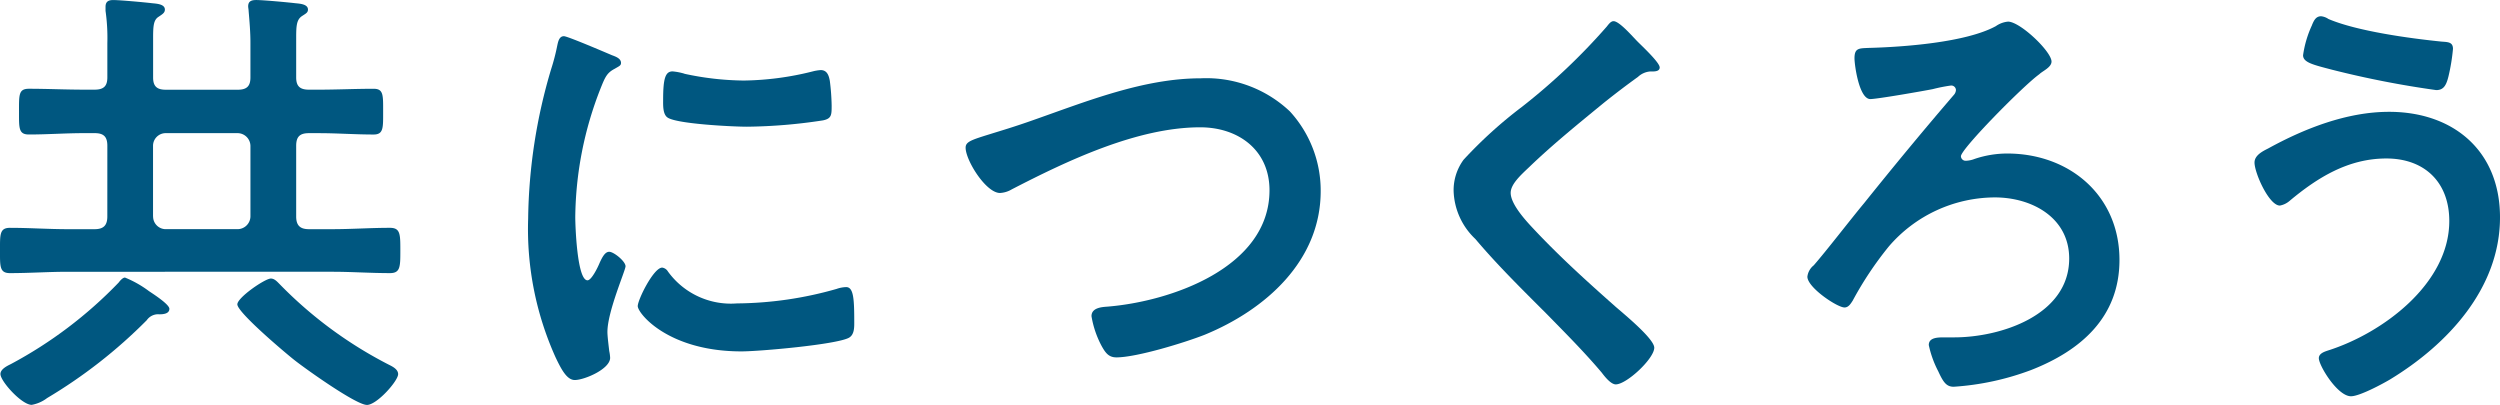
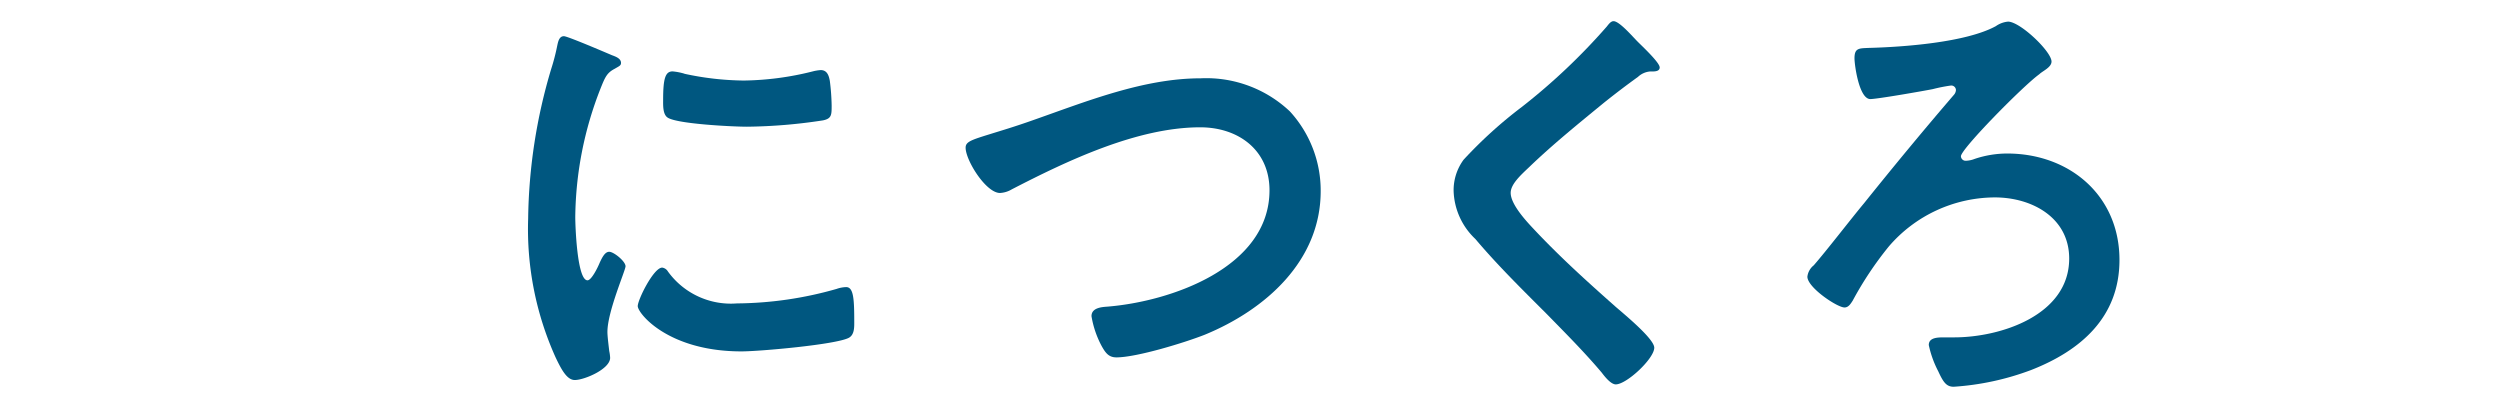
<svg xmlns="http://www.w3.org/2000/svg" width="247.214" height="40.04" viewBox="0 0 247.214 40.04">
  <g id="グループ_1650" data-name="グループ 1650" transform="translate(-64.002 -1122)">
    <g id="グループ_1567" data-name="グループ 1567" transform="translate(-731.089 385.458)">
-       <path id="パス_505-2" data-name="パス 505-2" d="M805.706,750.962c0-.9-.358-1.254-1.253-1.254h-1.076c-1.791,0-3.627.134-5.42.134-1.029,0-.986-.626-.986-2.24,0-1.7-.044-2.283.986-2.283,1.792,0,3.629.088,5.42.088h1.076c.9,0,1.253-.359,1.253-1.21v-3.4a18.887,18.887,0,0,0-.179-3.18v-.4c0-.538.313-.67.761-.67.67,0,3.091.223,3.854.315.448.044,1.254.087,1.254.627,0,.312-.224.447-.627.716-.493.315-.537.9-.537,2.1v3.9c0,.852.358,1.21,1.254,1.21H818.6c.9,0,1.255-.358,1.255-1.21v-3.45c0-1.03-.088-2.061-.179-3.135,0-.134-.044-.315-.044-.448,0-.537.357-.627.806-.627.67,0,3.09.224,3.851.315.449.044,1.255.09,1.255.627,0,.313-.224.4-.628.67-.492.358-.537.94-.537,2.1V744.2c0,.851.359,1.209,1.254,1.209h.985c1.792,0,3.583-.088,5.419-.088.986,0,.941.627.941,2.284,0,1.568.044,2.239-.941,2.239-1.836,0-3.626-.134-5.419-.134h-.985c-.9,0-1.254.359-1.254,1.254v6.988c0,.85.359,1.253,1.254,1.253h2.329c1.884,0,3.763-.134,5.689-.134,1.029,0,1.029.627,1.029,2.239s0,2.24-1.029,2.24c-1.927,0-3.808-.134-5.689-.134H801.809c-1.927,0-3.807.134-5.733.134-1.03,0-.985-.67-.985-2.24s-.044-2.239.985-2.239c1.928,0,3.808.134,5.733.134h2.641c.9,0,1.254-.4,1.254-1.253Zm5.151,16.661a1.367,1.367,0,0,0-1.254.583,49.571,49.571,0,0,1-9.855,7.7,3.533,3.533,0,0,1-1.522.67c-.986,0-3.091-2.329-3.091-3.046,0-.493.67-.806,1.03-.986a42.613,42.613,0,0,0,10.66-8.062c.134-.179.4-.493.627-.493a10.629,10.629,0,0,1,2.374,1.344c.4.269,2.014,1.3,2.014,1.747C811.84,767.578,811.215,767.623,810.857,767.623Zm-.627-9.674a1.252,1.252,0,0,0,1.249,1.254H818.6a1.282,1.282,0,0,0,1.256-1.254v-6.987a1.282,1.282,0,0,0-1.255-1.254h-7.122a1.252,1.252,0,0,0-1.255,1.248h0v6.993Zm21.14,18.633c-1.074,0-6.091-3.584-7.166-4.434-.851-.67-5.643-4.7-5.643-5.51,0-.67,2.732-2.552,3.314-2.552.359,0,.628.313.851.536a41.422,41.422,0,0,0,10.884,8.018c.359.179.851.448.851.9,0,.67-2.1,3.045-3.091,3.045Z" fill="#005780" />
-     </g>
+       </g>
    <g id="グループ_1568" data-name="グループ 1568" transform="translate(-731.089 385.458)">
      <path id="パス_506-2" data-name="パス 506-2" d="M855.6,742c.359.135.9.315.9.762,0,.269-.178.315-.626.582-.762.4-.941.806-1.39,1.927a35.517,35.517,0,0,0-2.507,12.72c0,.851.178,6.27,1.209,6.27.4,0,1.031-1.3,1.209-1.746.269-.582.538-1.075.94-1.075.448,0,1.613.94,1.613,1.434,0,.4-1.792,4.478-1.792,6.493,0,.449.135,1.48.179,1.884a3.972,3.972,0,0,1,.09.67c0,1.12-2.554,2.2-3.494,2.2-.762,0-1.3-.985-1.882-2.2a30.841,30.841,0,0,1-2.731-13.75,53.644,53.644,0,0,1,2.283-14.825,20.6,20.6,0,0,0,.583-2.24c.088-.4.179-.985.67-.985C851.207,740.118,854.969,741.731,855.6,742Zm5.555,21.41a7.677,7.677,0,0,0,6.807,3.135,36.716,36.716,0,0,0,9.855-1.433,3.121,3.121,0,0,1,.941-.18c.717,0,.806,1.075.806,3.359,0,.537.044,1.344-.537,1.655-1.254.671-8.823,1.344-10.615,1.344-7.254,0-10.257-3.762-10.257-4.479,0-.628,1.568-3.807,2.419-3.807A.789.789,0,0,1,861.151,763.41Zm1.612-19.574a28.751,28.751,0,0,0,5.869.67,29.221,29.221,0,0,0,6.807-.9,4.315,4.315,0,0,1,.807-.134c.627,0,.806.538.9,1.074a22.006,22.006,0,0,1,.179,2.419c0,.941,0,1.3-.851,1.479a52.252,52.252,0,0,1-7.525.627c-1.388,0-6.9-.269-7.84-.9-.493-.315-.448-1.254-.448-1.747,0-2.15.224-2.822.941-2.822a6,6,0,0,1,1.164.226Z" fill="#005780" />
    </g>
    <g id="グループ_1569" data-name="グループ 1569" transform="translate(-731.089 385.458)">
      <path id="パス_507-2" data-name="パス 507-2" d="M897.292,748.407c5.24-1.837,10.883-4.121,16.527-4.121a12.03,12.03,0,0,1,8.823,3.272,11.582,11.582,0,0,1,3.046,7.884c0,6.9-5.465,11.734-11.466,14.2-1.927.762-6.719,2.24-8.735,2.24-.76,0-1.074-.448-1.432-1.074a9.537,9.537,0,0,1-1.031-3c0-.806.941-.9,1.523-.94,6.271-.492,16.079-3.852,16.079-11.511,0-3.986-3.091-6.226-6.852-6.226-6.226,0-13.169,3.314-18.633,6.135a2.527,2.527,0,0,1-1.164.359c-1.389,0-3.4-3.225-3.4-4.479,0-.583.538-.761,2.419-1.343C894.022,749.481,895.41,749.078,897.292,748.407Z" fill="#005780" />
    </g>
    <g id="グループ_1570" data-name="グループ 1570" transform="translate(-731.089 385.458)">
      <path id="パス_508-2" data-name="パス 508-2" d="M959.211,743.209c0,.448-.627.4-.94.4a1.99,1.99,0,0,0-1.209.537q-1.68,1.209-3.36,2.552c-2.508,2.059-5.062,4.121-7.389,6.36-.852.807-1.837,1.7-1.837,2.554,0,1.12,1.479,2.733,2.239,3.537,2.554,2.733,5.331,5.243,8.107,7.7.762.67,3.852,3.181,3.852,4.076,0,1.076-2.732,3.627-3.807,3.627-.493,0-1.12-.807-1.388-1.164-1.7-2.015-3.583-3.9-5.419-5.778-2.419-2.419-4.882-4.837-7.077-7.436a6.807,6.807,0,0,1-2.15-4.746,5.08,5.08,0,0,1,.986-3.091A43.726,43.726,0,0,1,945.6,747.1a61.233,61.233,0,0,0,8.376-7.928c.179-.224.4-.537.67-.537.582,0,1.881,1.522,2.374,2.015C957.42,741.059,959.211,742.717,959.211,743.209Z" fill="#005780" />
    </g>
    <g id="グループ_1571" data-name="グループ 1571" transform="translate(-731.089 385.458)">
      <path id="パス_509-2" data-name="パス 509-2" d="M997.957,742.629c0,.583-.9.941-1.209,1.255-1.569,1.121-7.749,7.39-7.749,8.107a.46.46,0,0,0,.473.448h.02a2.61,2.61,0,0,0,.851-.179,10.137,10.137,0,0,1,3.225-.537c6.181,0,11.108,4.164,11.108,10.525,0,5.643-3.808,8.956-8.735,10.883a26.643,26.643,0,0,1-7.658,1.655c-.717,0-1.031-.446-1.524-1.522a10.122,10.122,0,0,1-.939-2.6c0-.761.9-.761,1.567-.761h.94c4.614,0,11.377-2.2,11.377-7.793,0-4.076-3.717-6.047-7.345-6.047a13.891,13.891,0,0,0-10.482,4.839,33.961,33.961,0,0,0-3.583,5.375c-.179.269-.4.67-.807.67-.716,0-3.672-1.971-3.672-3.046a1.681,1.681,0,0,1,.626-1.119c1.255-1.434,3.629-4.524,4.973-6.137,2.91-3.628,5.869-7.21,8.912-10.749a.787.787,0,0,0,.179-.448.459.459,0,0,0-.47-.449h-.022a16.077,16.077,0,0,0-1.791.354c-.9.181-5.509.986-6.181.986-1.12,0-1.568-3.4-1.568-4.03,0-1.03.448-.985,1.433-1.03,3.4-.088,9.585-.537,12.542-2.15a2.507,2.507,0,0,1,1.209-.449C994.867,738.687,997.957,741.644,997.957,742.629Z" fill="#005780" />
    </g>
    <g id="グループ_1572" data-name="グループ 1572" transform="translate(-731.089 385.458)">
-       <path id="パス_510-2" data-name="パス 510-2" d="M1042.305,758.036c0,7.032-5.2,12.585-10.883,16.034-.761.448-3,1.656-3.852,1.656-1.344,0-3.18-3.045-3.18-3.762,0-.448.492-.626.9-.761,5.375-1.7,12-6.583,12-12.81,0-3.807-2.419-6.18-6.226-6.18-3.762,0-6.807,1.881-9.584,4.209a2.032,2.032,0,0,1-.941.448c-1.075,0-2.509-3.224-2.509-4.254,0-.717.807-1.121,1.345-1.39,3.582-1.971,7.793-3.626,11.957-3.626C1037.693,747.6,1042.305,751.453,1042.305,758.036ZM1023.719,739c.179-.4.358-.85.9-.85a1.57,1.57,0,0,1,.717.268c2.822,1.209,8.108,1.928,11.2,2.239.627.044,1.119.044,1.119.718a19.146,19.146,0,0,1-.448,2.732c-.224.9-.493,1.344-1.209,1.344a94.847,94.847,0,0,1-10.3-2.015c-1.883-.493-2.866-.716-2.866-1.434a10.521,10.521,0,0,1,.895-3Z" fill="#005780" />
-     </g>
+       </g>
  </g>
</svg>